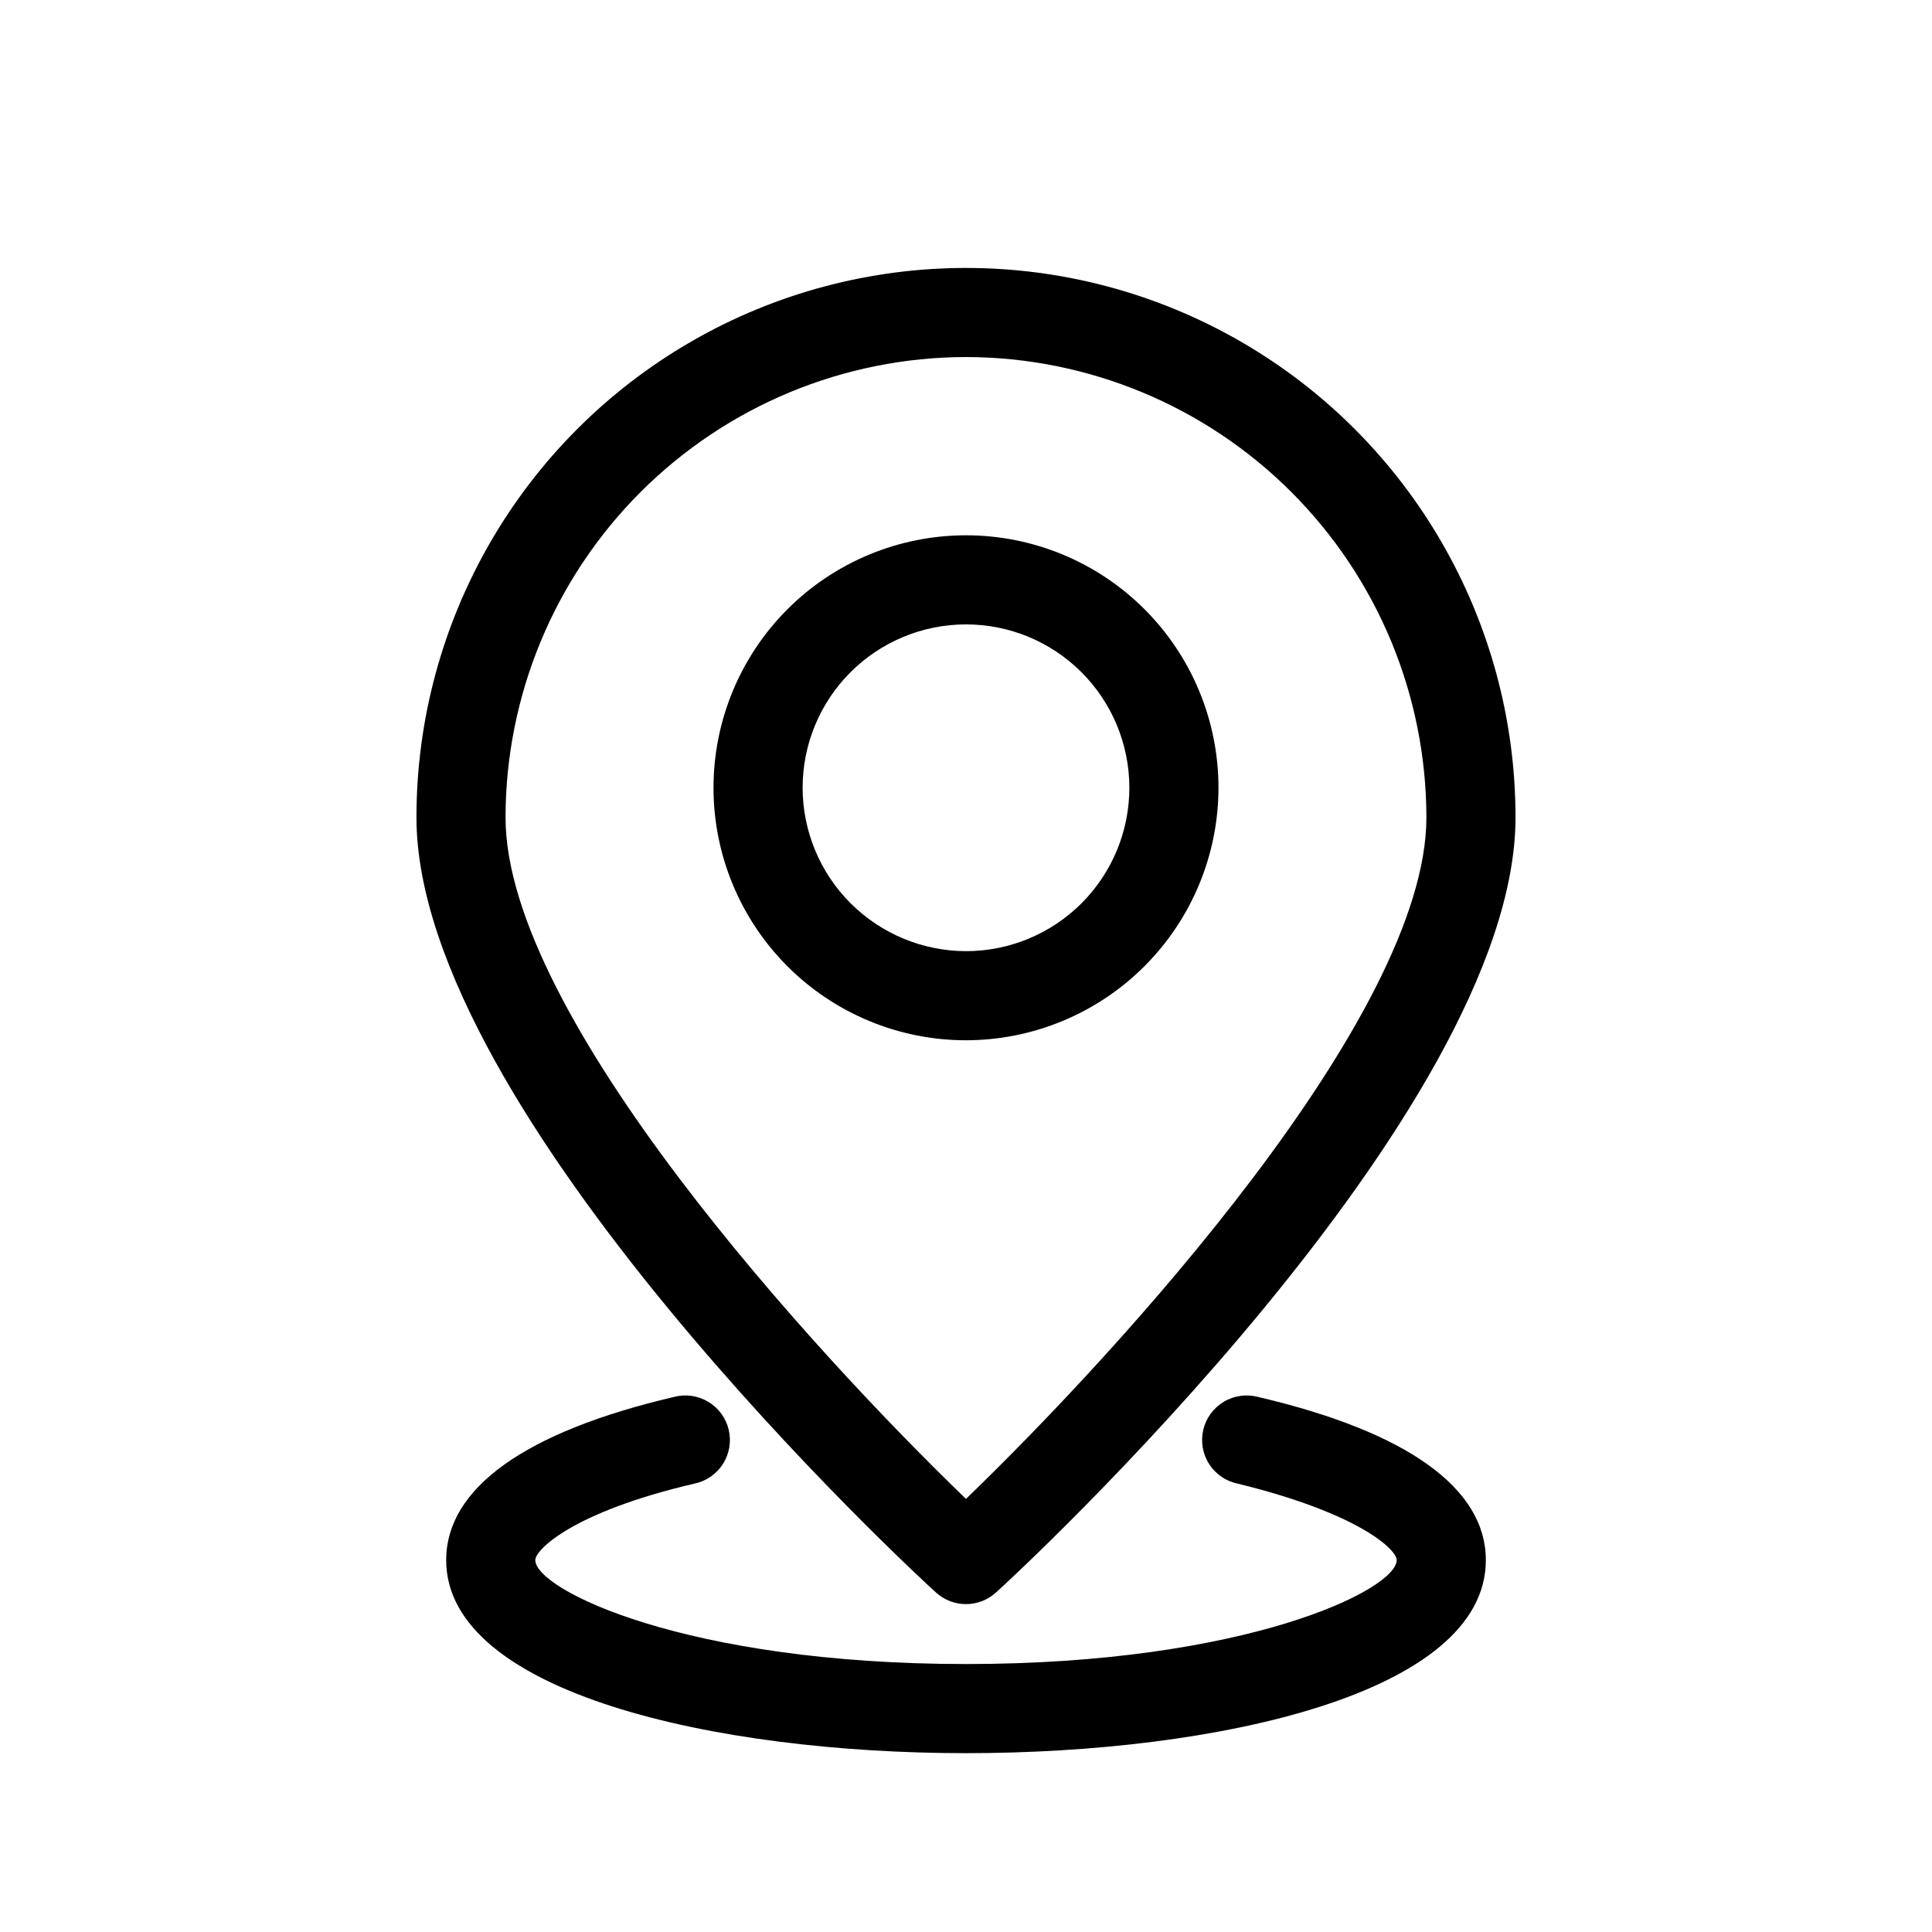
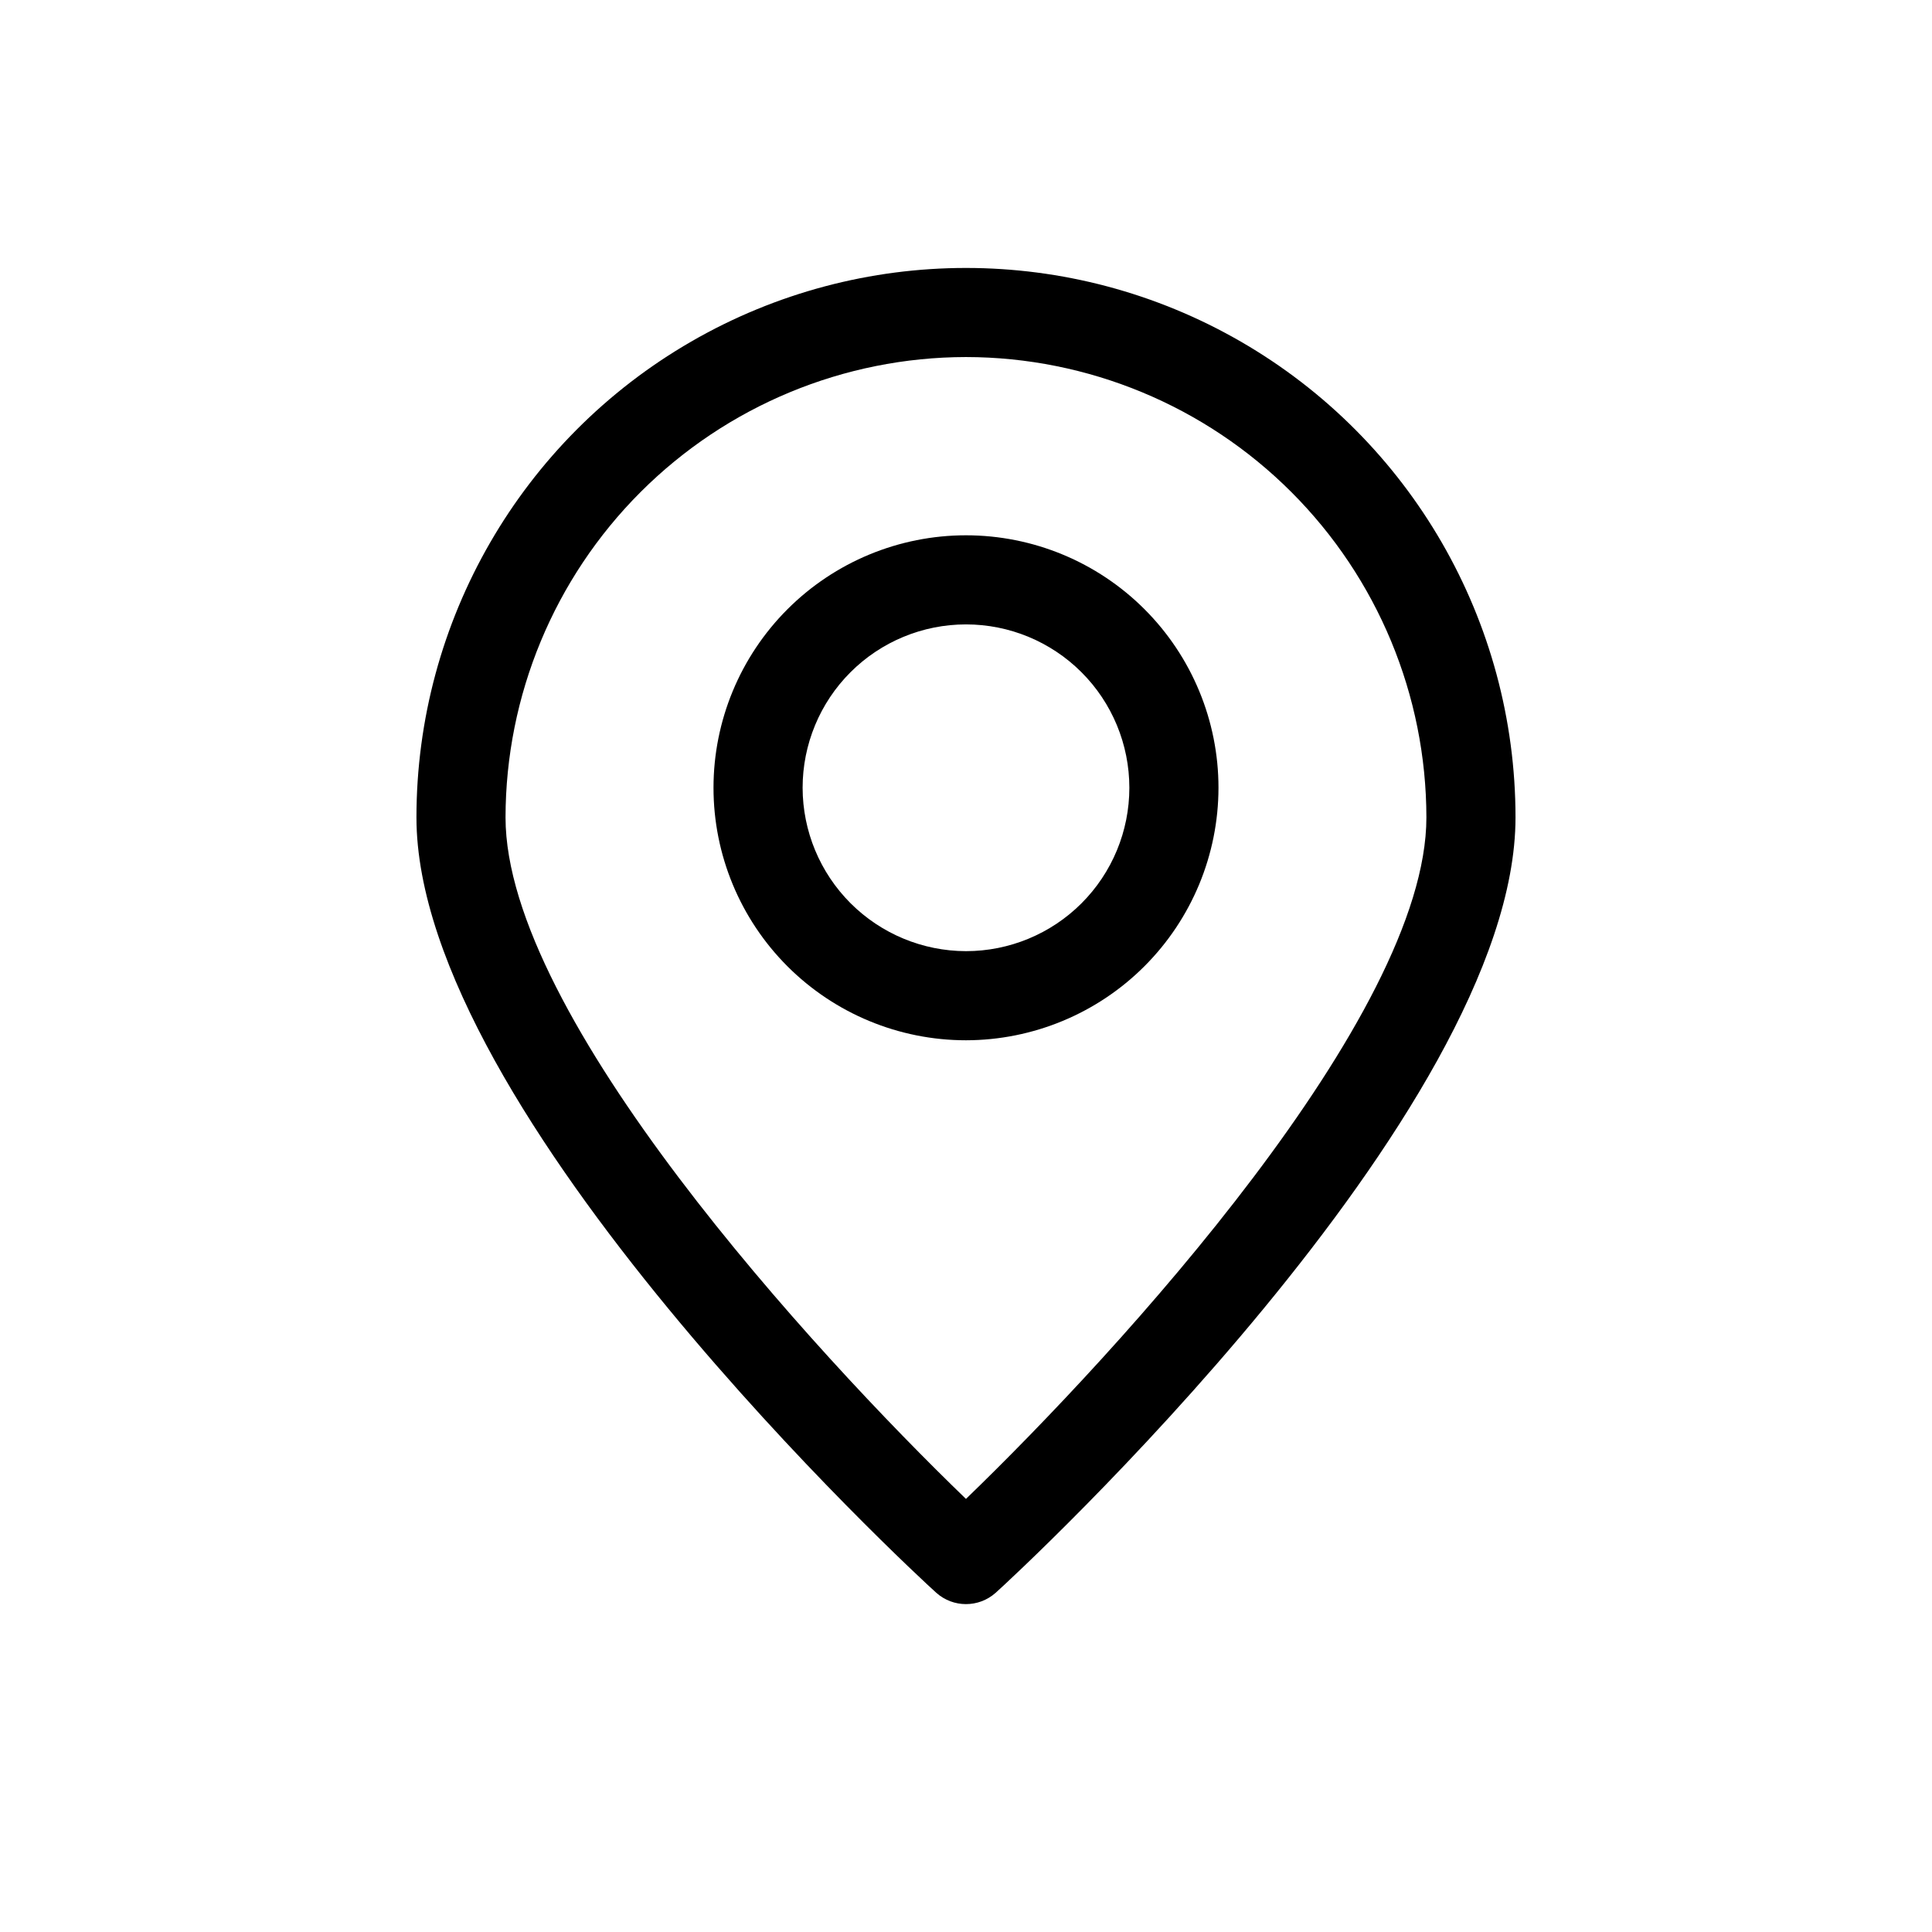
<svg xmlns="http://www.w3.org/2000/svg" fill="#000000" width="800px" height="800px" version="1.1" viewBox="144 144 512 512">
  <g>
-     <path d="m477.46 514.22c-3.094-0.836-6.394-0.383-9.145 1.262s-4.715 4.336-5.441 7.457-0.152 6.402 1.59 9.094c1.738 2.688 4.496 4.555 7.641 5.172 32.117 7.871 42.035 17.477 42.035 20.23 0 7.871-39.988 27.551-114.14 27.551-74.152 0.004-114.14-19.676-114.14-27.551 0-2.754 9.996-12.754 42.035-20.23 3.144-0.617 5.902-2.484 7.644-5.172 1.738-2.691 2.312-5.973 1.586-9.094-0.727-3.121-2.691-5.812-5.441-7.457s-6.051-2.098-9.141-1.262c-39.359 9.211-60.301 24.168-60.301 43.219 0 35.188 71.398 51.168 137.76 51.168 66.359 0 137.76-15.742 137.76-51.168-0.004-19.051-20.863-34.008-60.301-43.219z" />
    <path d="m392.12 566.1c4.484 4.008 11.262 4.008 15.746 0 5.746-5.117 137.76-127.29 137.76-205.46 0-52.027-27.758-100.11-72.816-126.12-45.059-26.012-100.57-26.012-145.63 0-45.059 26.016-72.816 74.094-72.816 126.12 0 78.172 132.01 200.34 137.76 205.46zm7.871-327.48h0.004c32.348 0.043 63.359 12.91 86.23 35.785 22.875 22.871 35.742 53.883 35.785 86.23 0 52.586-81.711 141.7-122.02 180.59-40.305-38.887-122.02-128-122.02-180.59 0.043-32.348 12.91-63.359 35.785-86.23 22.875-22.875 53.887-35.742 86.234-35.785z" />
    <path d="m466.91 352.77c0-17.746-7.051-34.766-19.598-47.312-12.547-12.551-29.566-19.598-47.312-19.598s-34.766 7.047-47.316 19.598c-12.547 12.547-19.598 29.566-19.598 47.312s7.051 34.766 19.598 47.316c12.551 12.547 29.57 19.598 47.316 19.598 17.738-0.023 34.746-7.078 47.289-19.621 12.543-12.547 19.602-29.551 19.621-47.293zm-110.21 0c0-11.48 4.562-22.496 12.68-30.613 8.121-8.121 19.133-12.684 30.617-12.684 11.48 0 22.492 4.562 30.613 12.684 8.121 8.117 12.68 19.133 12.68 30.613 0 11.484-4.559 22.496-12.68 30.617-8.121 8.117-19.133 12.68-30.613 12.68-11.477-0.02-22.477-4.59-30.594-12.703-8.113-8.117-12.684-19.117-12.703-30.594z" />
  </g>
</svg>